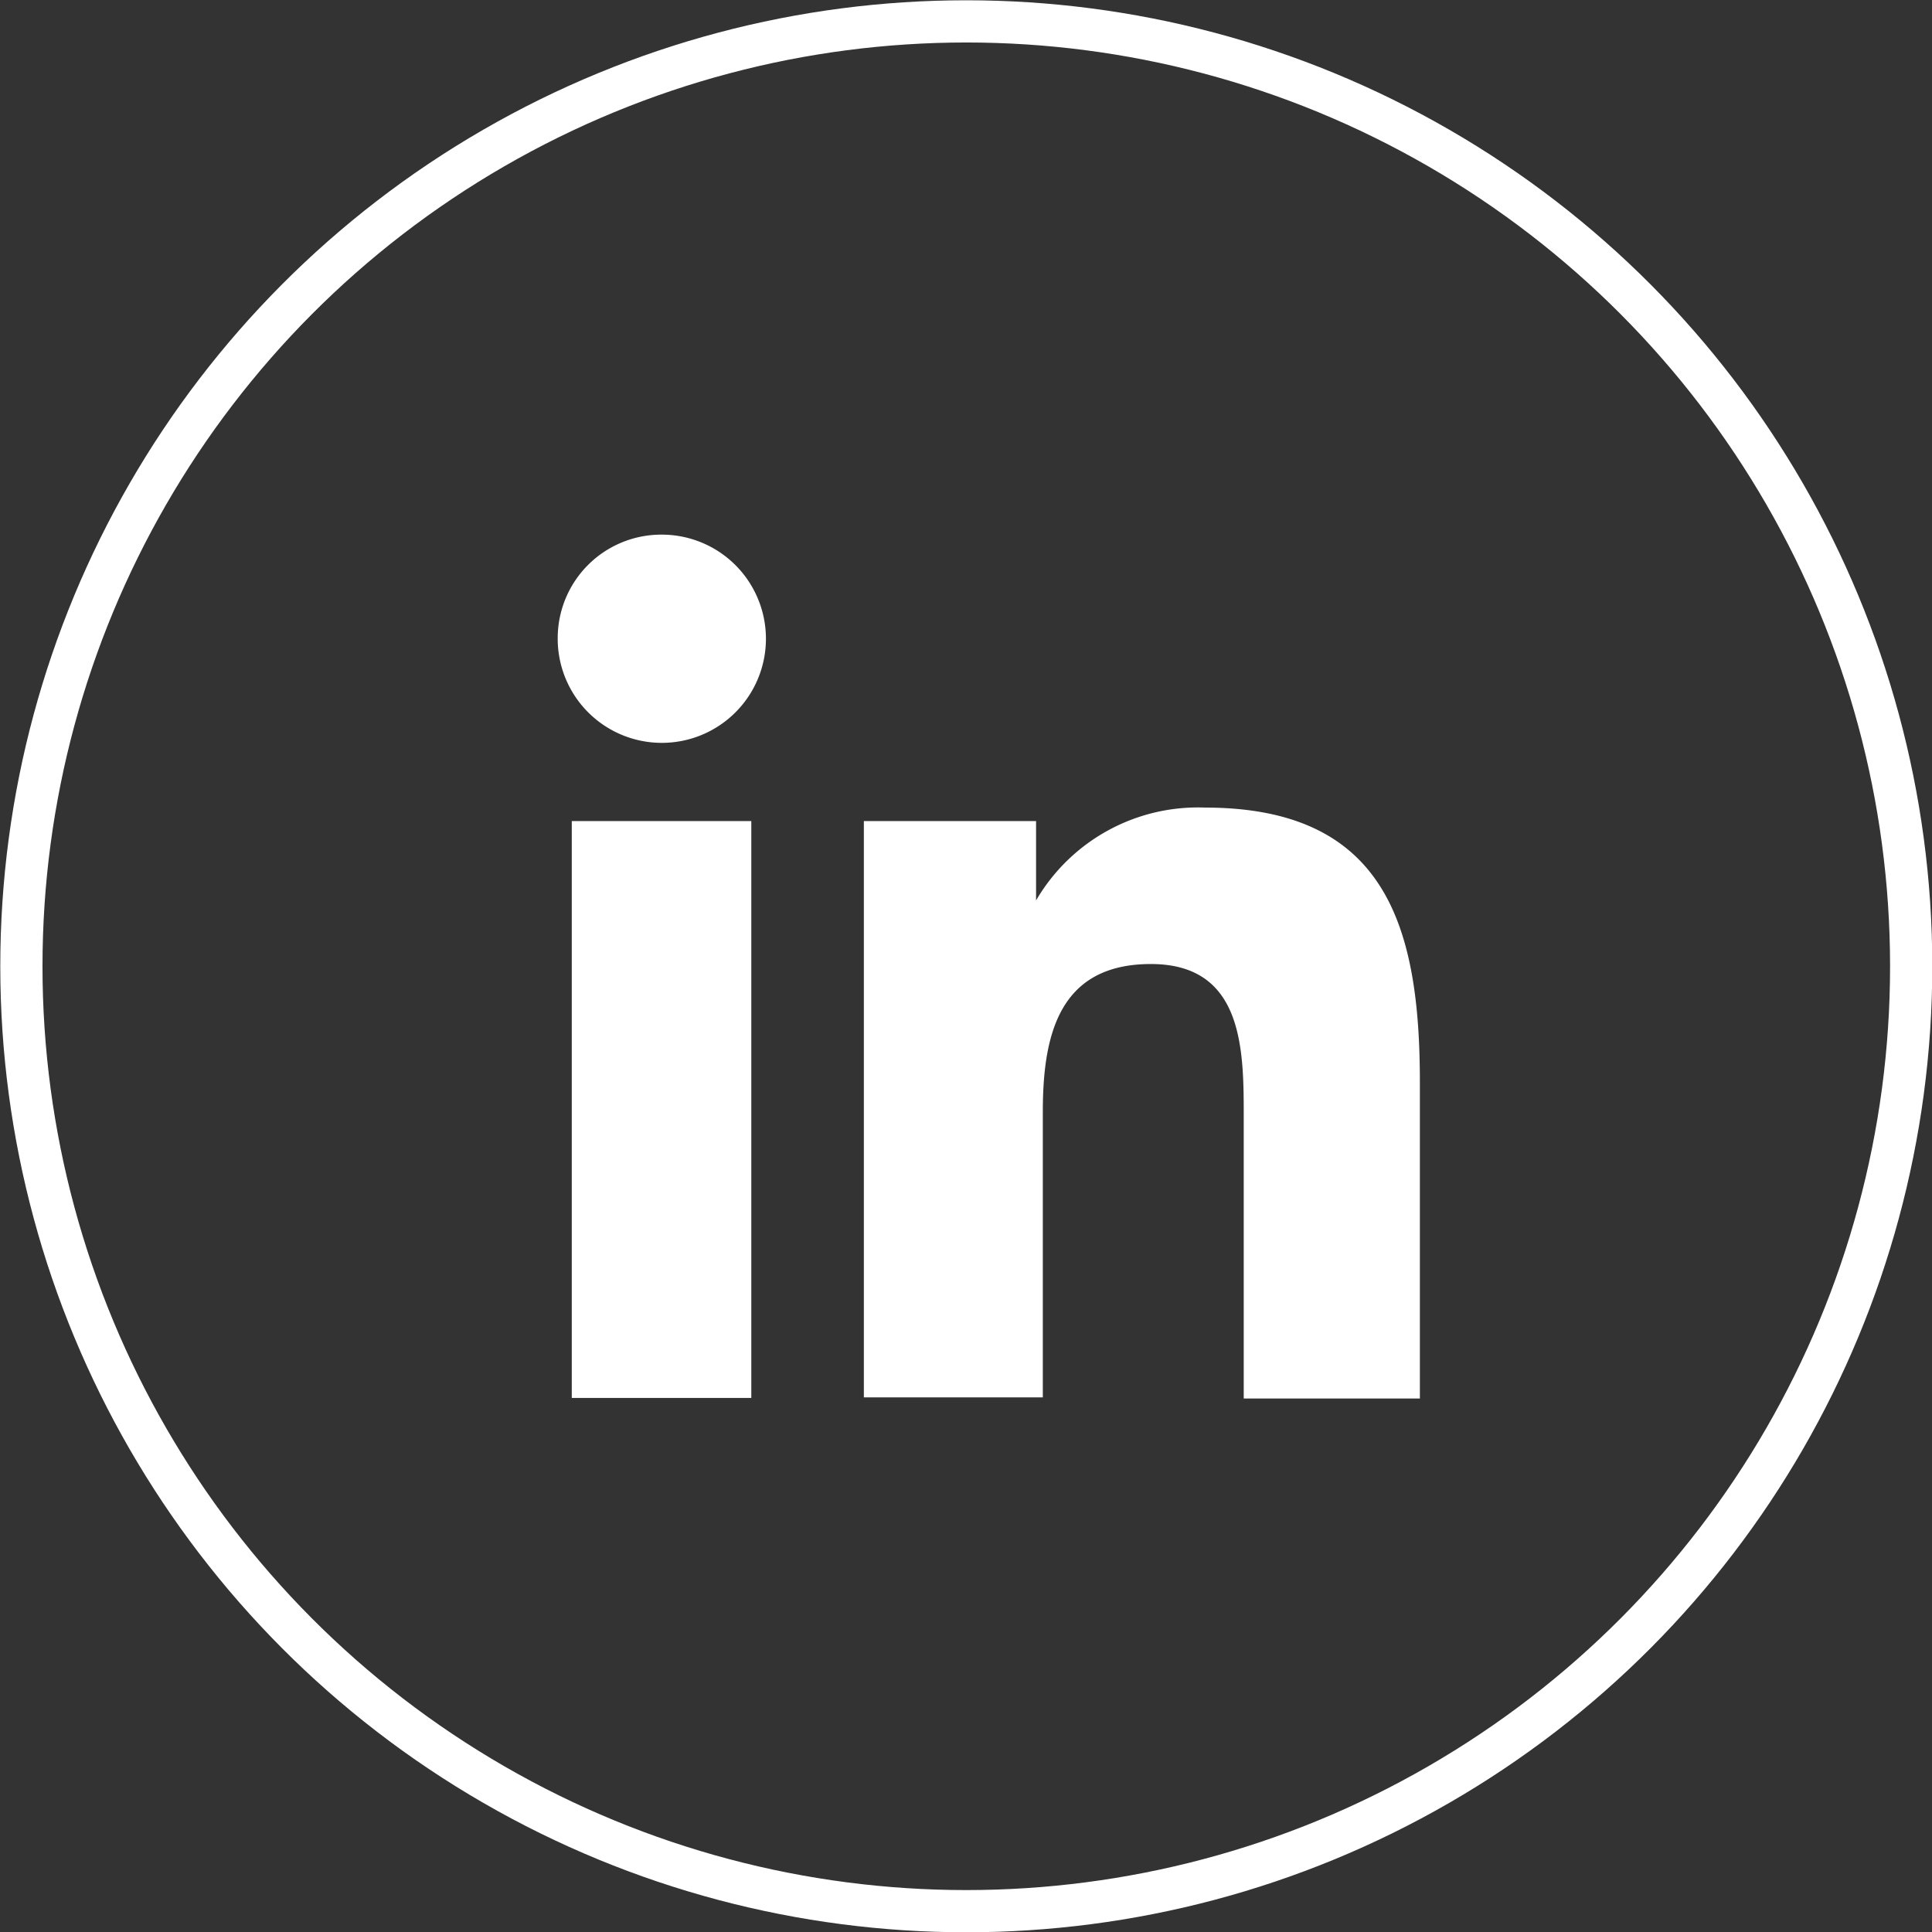
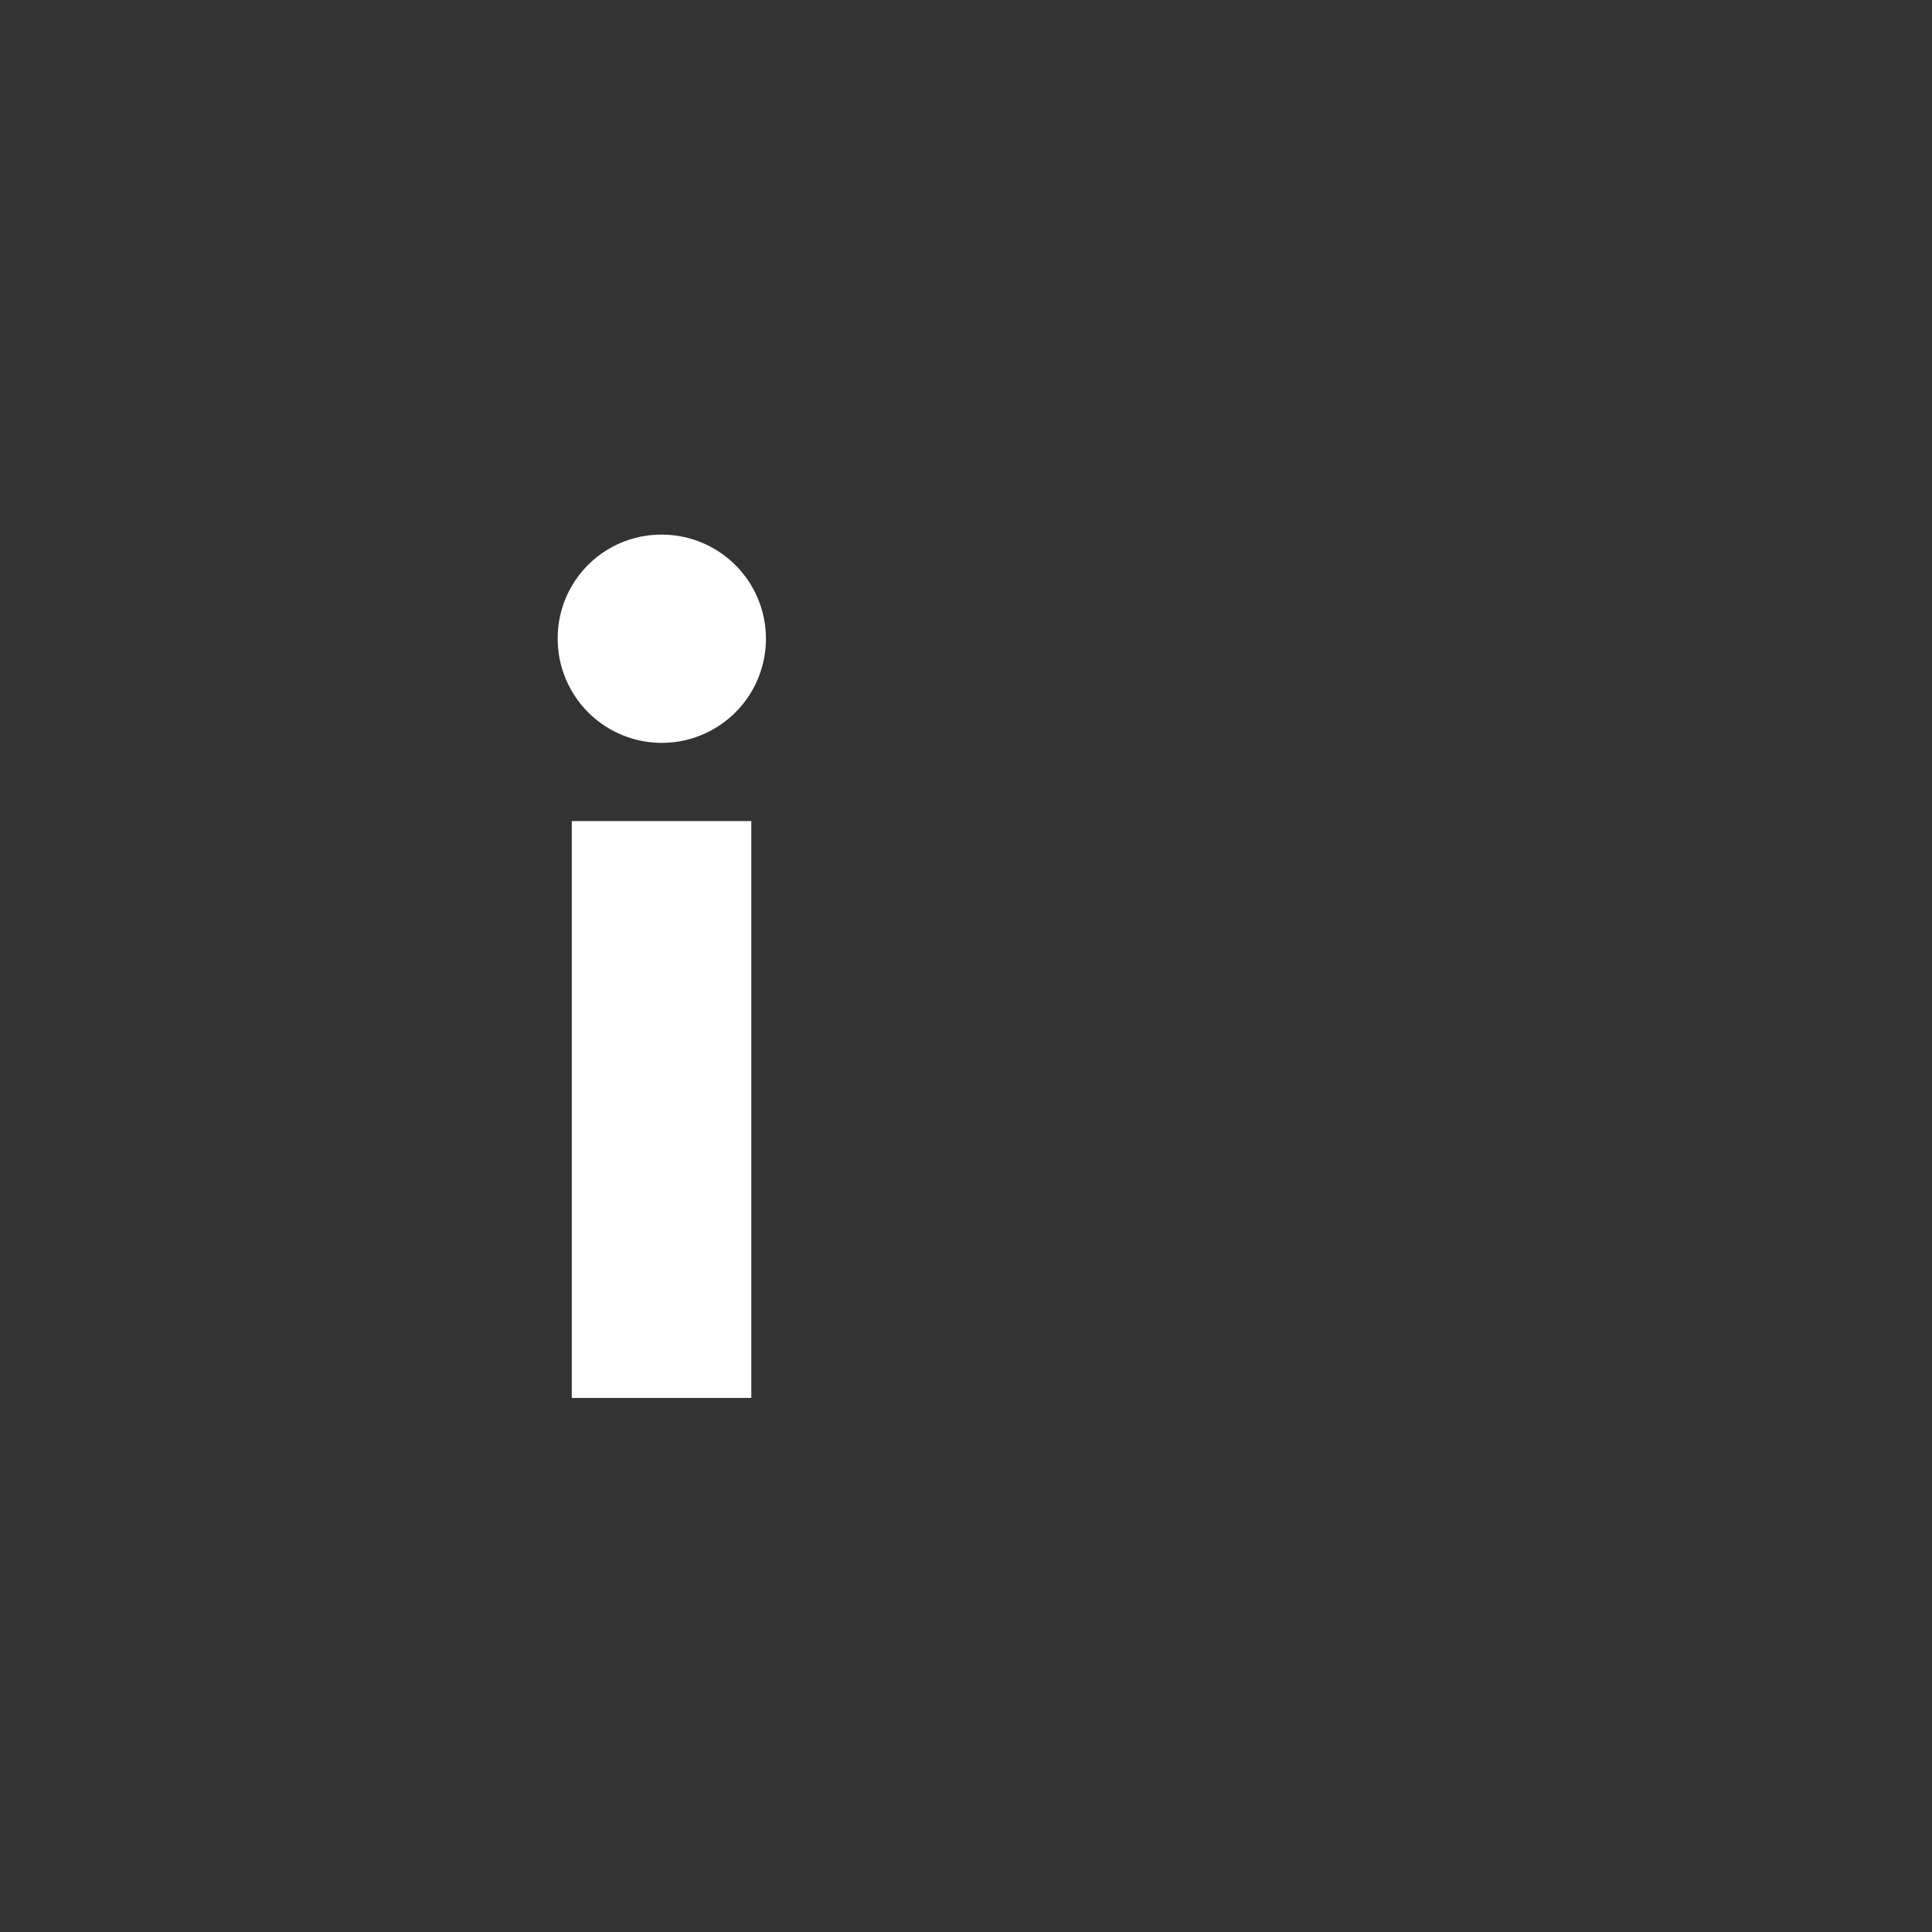
<svg xmlns="http://www.w3.org/2000/svg" viewBox="0 0 34.33 34.33">
  <rect x="0" y="0" width="34.33" height="34.33" fill="#333333" stroke="none" />
  <defs>
    <style>.cls-1{fill:#fff;}.cls-2{fill:none;stroke:#fff;stroke-miterlimit:10;stroke-width:0.75px;}</style>
  </defs>
  <g id="Layer_2" data-name="Layer 2">
    <g id="ΦΙΛΤΡΑ">
      <path class="cls-1" d="M10.16,14.59h3.19V24.84H10.16Zm1.6-5.09a1.85,1.85,0,1,1-1.85,1.84A1.84,1.84,0,0,1,11.76,9.5" />
-       <path class="cls-1" d="M15.35,14.59h3.06V16h0a3.33,3.33,0,0,1,3-1.65c3.22,0,3.82,2.12,3.82,4.88v5.62H22.1v-5c0-1.19,0-2.72-1.65-2.72s-1.92,1.29-1.92,2.63v5.07H15.35Z" />
-       <circle class="cls-2" cx="17.17" cy="17.17" r="16.79" />
    </g>
  </g>
</svg>